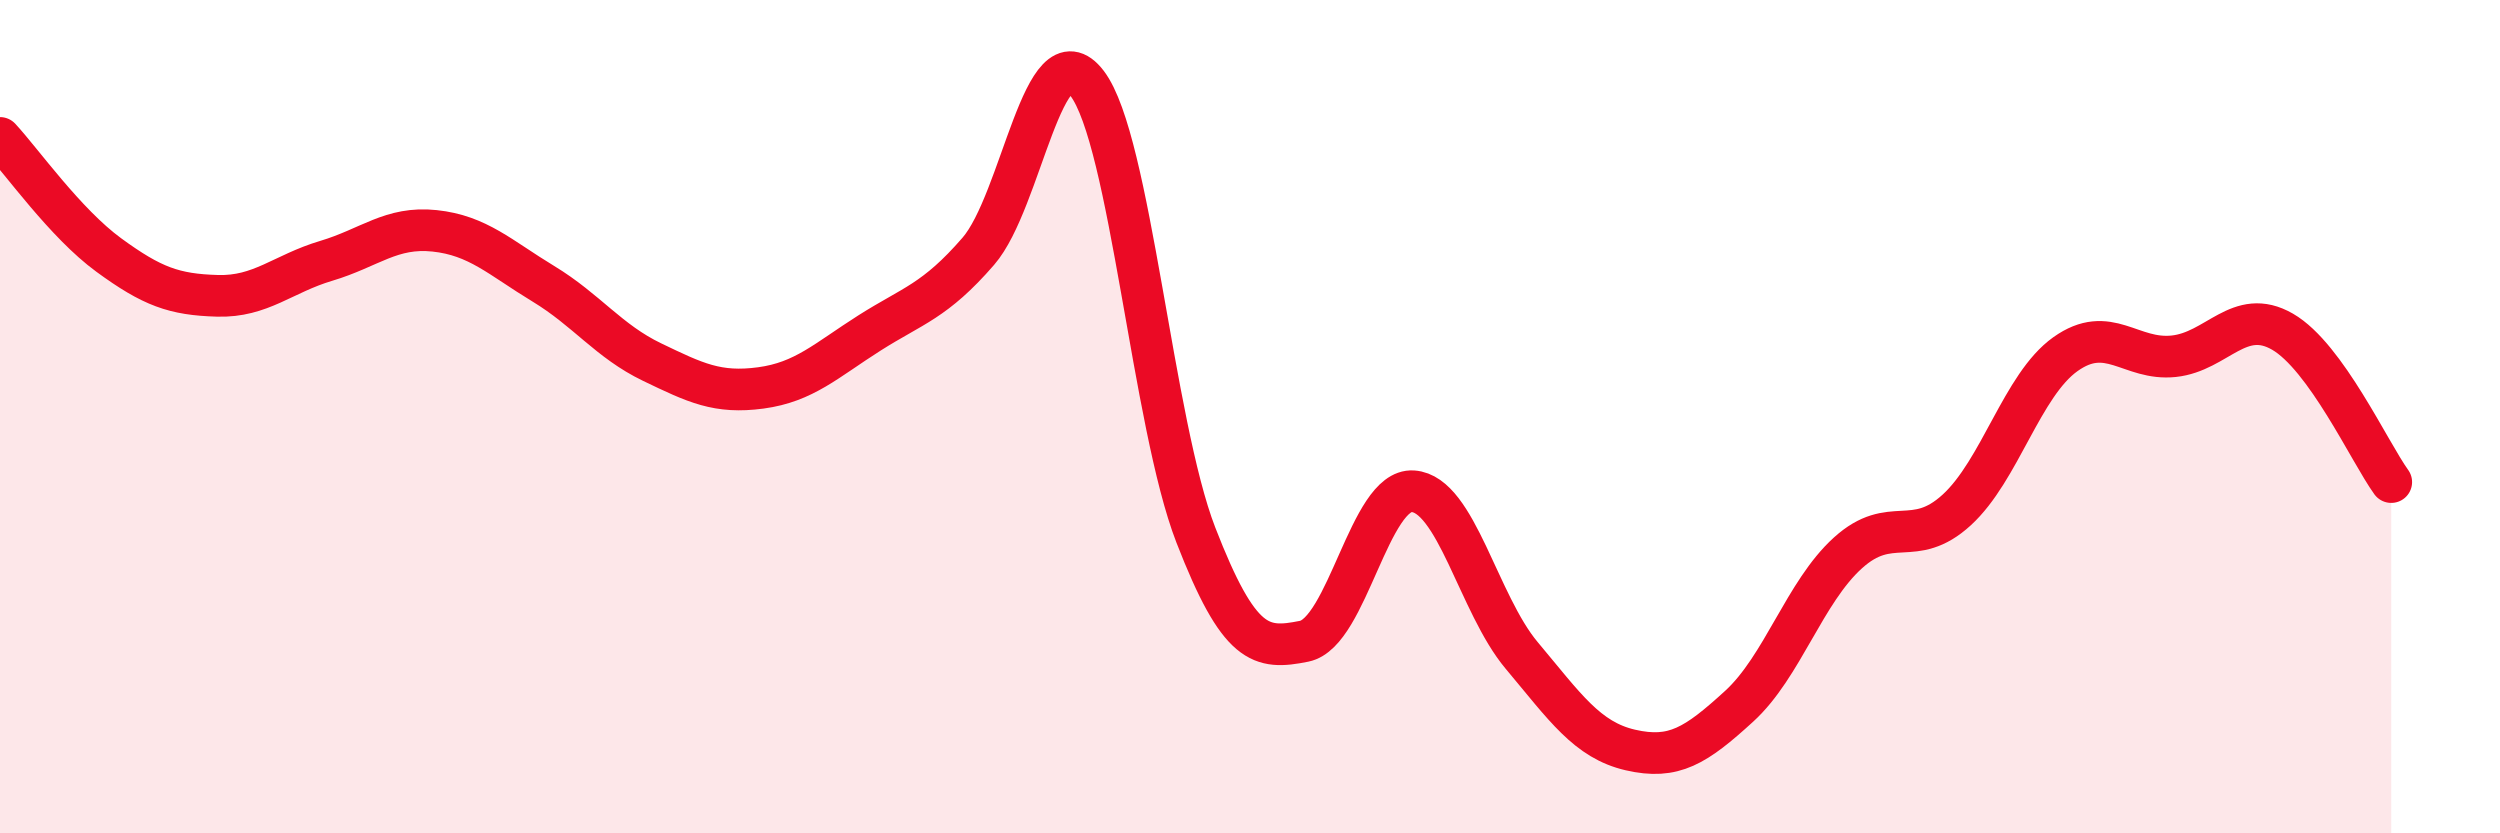
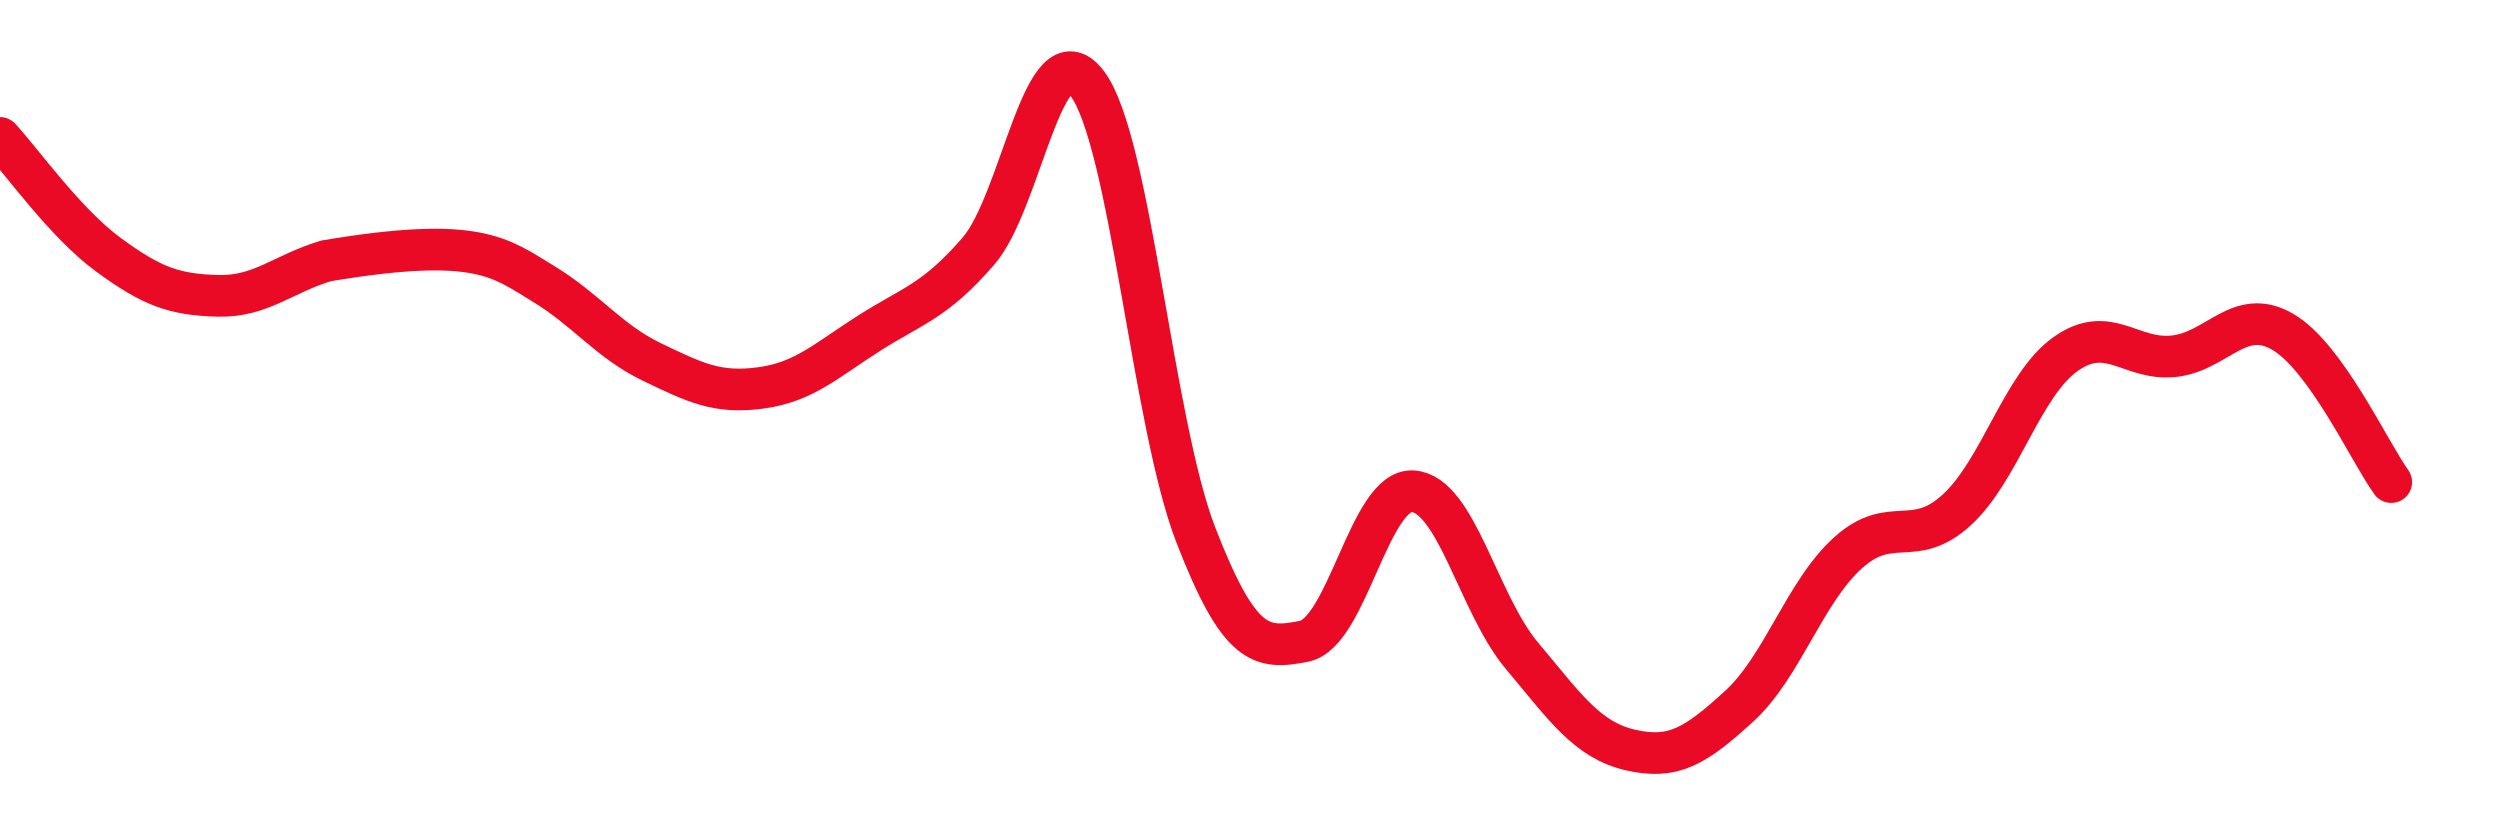
<svg xmlns="http://www.w3.org/2000/svg" width="60" height="20" viewBox="0 0 60 20">
-   <path d="M 0,3.31 C 0.52,3.87 1.57,5.36 2.61,6.12 C 3.65,6.88 4.18,7.07 5.22,7.1 C 6.26,7.13 6.79,6.57 7.83,6.26 C 8.87,5.95 9.39,5.43 10.43,5.54 C 11.47,5.65 12,6.18 13.04,6.81 C 14.08,7.44 14.61,8.19 15.65,8.69 C 16.69,9.19 17.22,9.45 18.26,9.31 C 19.3,9.17 19.83,8.65 20.87,7.99 C 21.91,7.33 22.44,7.23 23.48,6.03 C 24.52,4.83 25.05,0.64 26.09,2 C 27.13,3.36 27.66,10.16 28.7,12.84 C 29.74,15.52 30.26,15.6 31.3,15.39 C 32.34,15.18 32.87,11.72 33.91,11.79 C 34.95,11.86 35.48,14.49 36.52,15.73 C 37.56,16.97 38.09,17.76 39.13,18 C 40.17,18.24 40.7,17.9 41.74,16.95 C 42.78,16 43.31,14.21 44.35,13.27 C 45.39,12.33 45.92,13.19 46.96,12.24 C 48,11.29 48.53,9.24 49.57,8.5 C 50.61,7.76 51.13,8.66 52.17,8.55 C 53.21,8.44 53.74,7.36 54.78,7.96 C 55.82,8.56 56.87,10.85 57.39,11.57L57.39 20L0 20Z" fill="#EB0A25" opacity="0.1" stroke-linecap="round" stroke-linejoin="round" />
-   <path d="M 0,3.31 C 0.52,3.87 1.57,5.36 2.61,6.12 C 3.65,6.88 4.18,7.07 5.22,7.1 C 6.26,7.13 6.79,6.57 7.83,6.26 C 8.87,5.95 9.39,5.43 10.43,5.54 C 11.47,5.65 12,6.18 13.04,6.81 C 14.08,7.44 14.61,8.19 15.65,8.69 C 16.69,9.19 17.22,9.45 18.26,9.31 C 19.3,9.17 19.83,8.65 20.87,7.99 C 21.91,7.33 22.44,7.23 23.48,6.03 C 24.52,4.83 25.05,0.64 26.09,2 C 27.13,3.36 27.66,10.16 28.7,12.84 C 29.74,15.52 30.26,15.6 31.3,15.39 C 32.34,15.18 32.87,11.72 33.91,11.79 C 34.95,11.86 35.48,14.49 36.52,15.73 C 37.56,16.97 38.09,17.76 39.13,18 C 40.17,18.24 40.7,17.9 41.74,16.95 C 42.78,16 43.31,14.21 44.35,13.27 C 45.39,12.33 45.92,13.19 46.96,12.24 C 48,11.29 48.53,9.24 49.57,8.5 C 50.61,7.76 51.13,8.66 52.17,8.55 C 53.21,8.44 53.74,7.36 54.78,7.96 C 55.82,8.56 56.87,10.85 57.39,11.57" stroke="#EB0A25" stroke-width="1" fill="none" stroke-linecap="round" stroke-linejoin="round" />
+   <path d="M 0,3.31 C 0.52,3.87 1.57,5.36 2.61,6.12 C 3.65,6.88 4.18,7.07 5.22,7.1 C 6.26,7.13 6.79,6.57 7.83,6.26 C 11.47,5.65 12,6.18 13.04,6.81 C 14.08,7.44 14.61,8.19 15.65,8.69 C 16.69,9.19 17.22,9.45 18.26,9.31 C 19.3,9.17 19.83,8.65 20.87,7.99 C 21.91,7.33 22.44,7.23 23.48,6.03 C 24.52,4.83 25.05,0.64 26.09,2 C 27.13,3.36 27.66,10.16 28.7,12.84 C 29.74,15.52 30.26,15.6 31.3,15.39 C 32.34,15.18 32.87,11.72 33.91,11.79 C 34.95,11.86 35.48,14.49 36.52,15.73 C 37.56,16.97 38.09,17.76 39.13,18 C 40.17,18.24 40.7,17.9 41.74,16.95 C 42.78,16 43.31,14.21 44.35,13.27 C 45.39,12.33 45.92,13.19 46.96,12.24 C 48,11.29 48.53,9.24 49.57,8.5 C 50.61,7.76 51.13,8.66 52.17,8.55 C 53.21,8.44 53.74,7.36 54.78,7.96 C 55.82,8.56 56.87,10.85 57.39,11.57" stroke="#EB0A25" stroke-width="1" fill="none" stroke-linecap="round" stroke-linejoin="round" />
</svg>